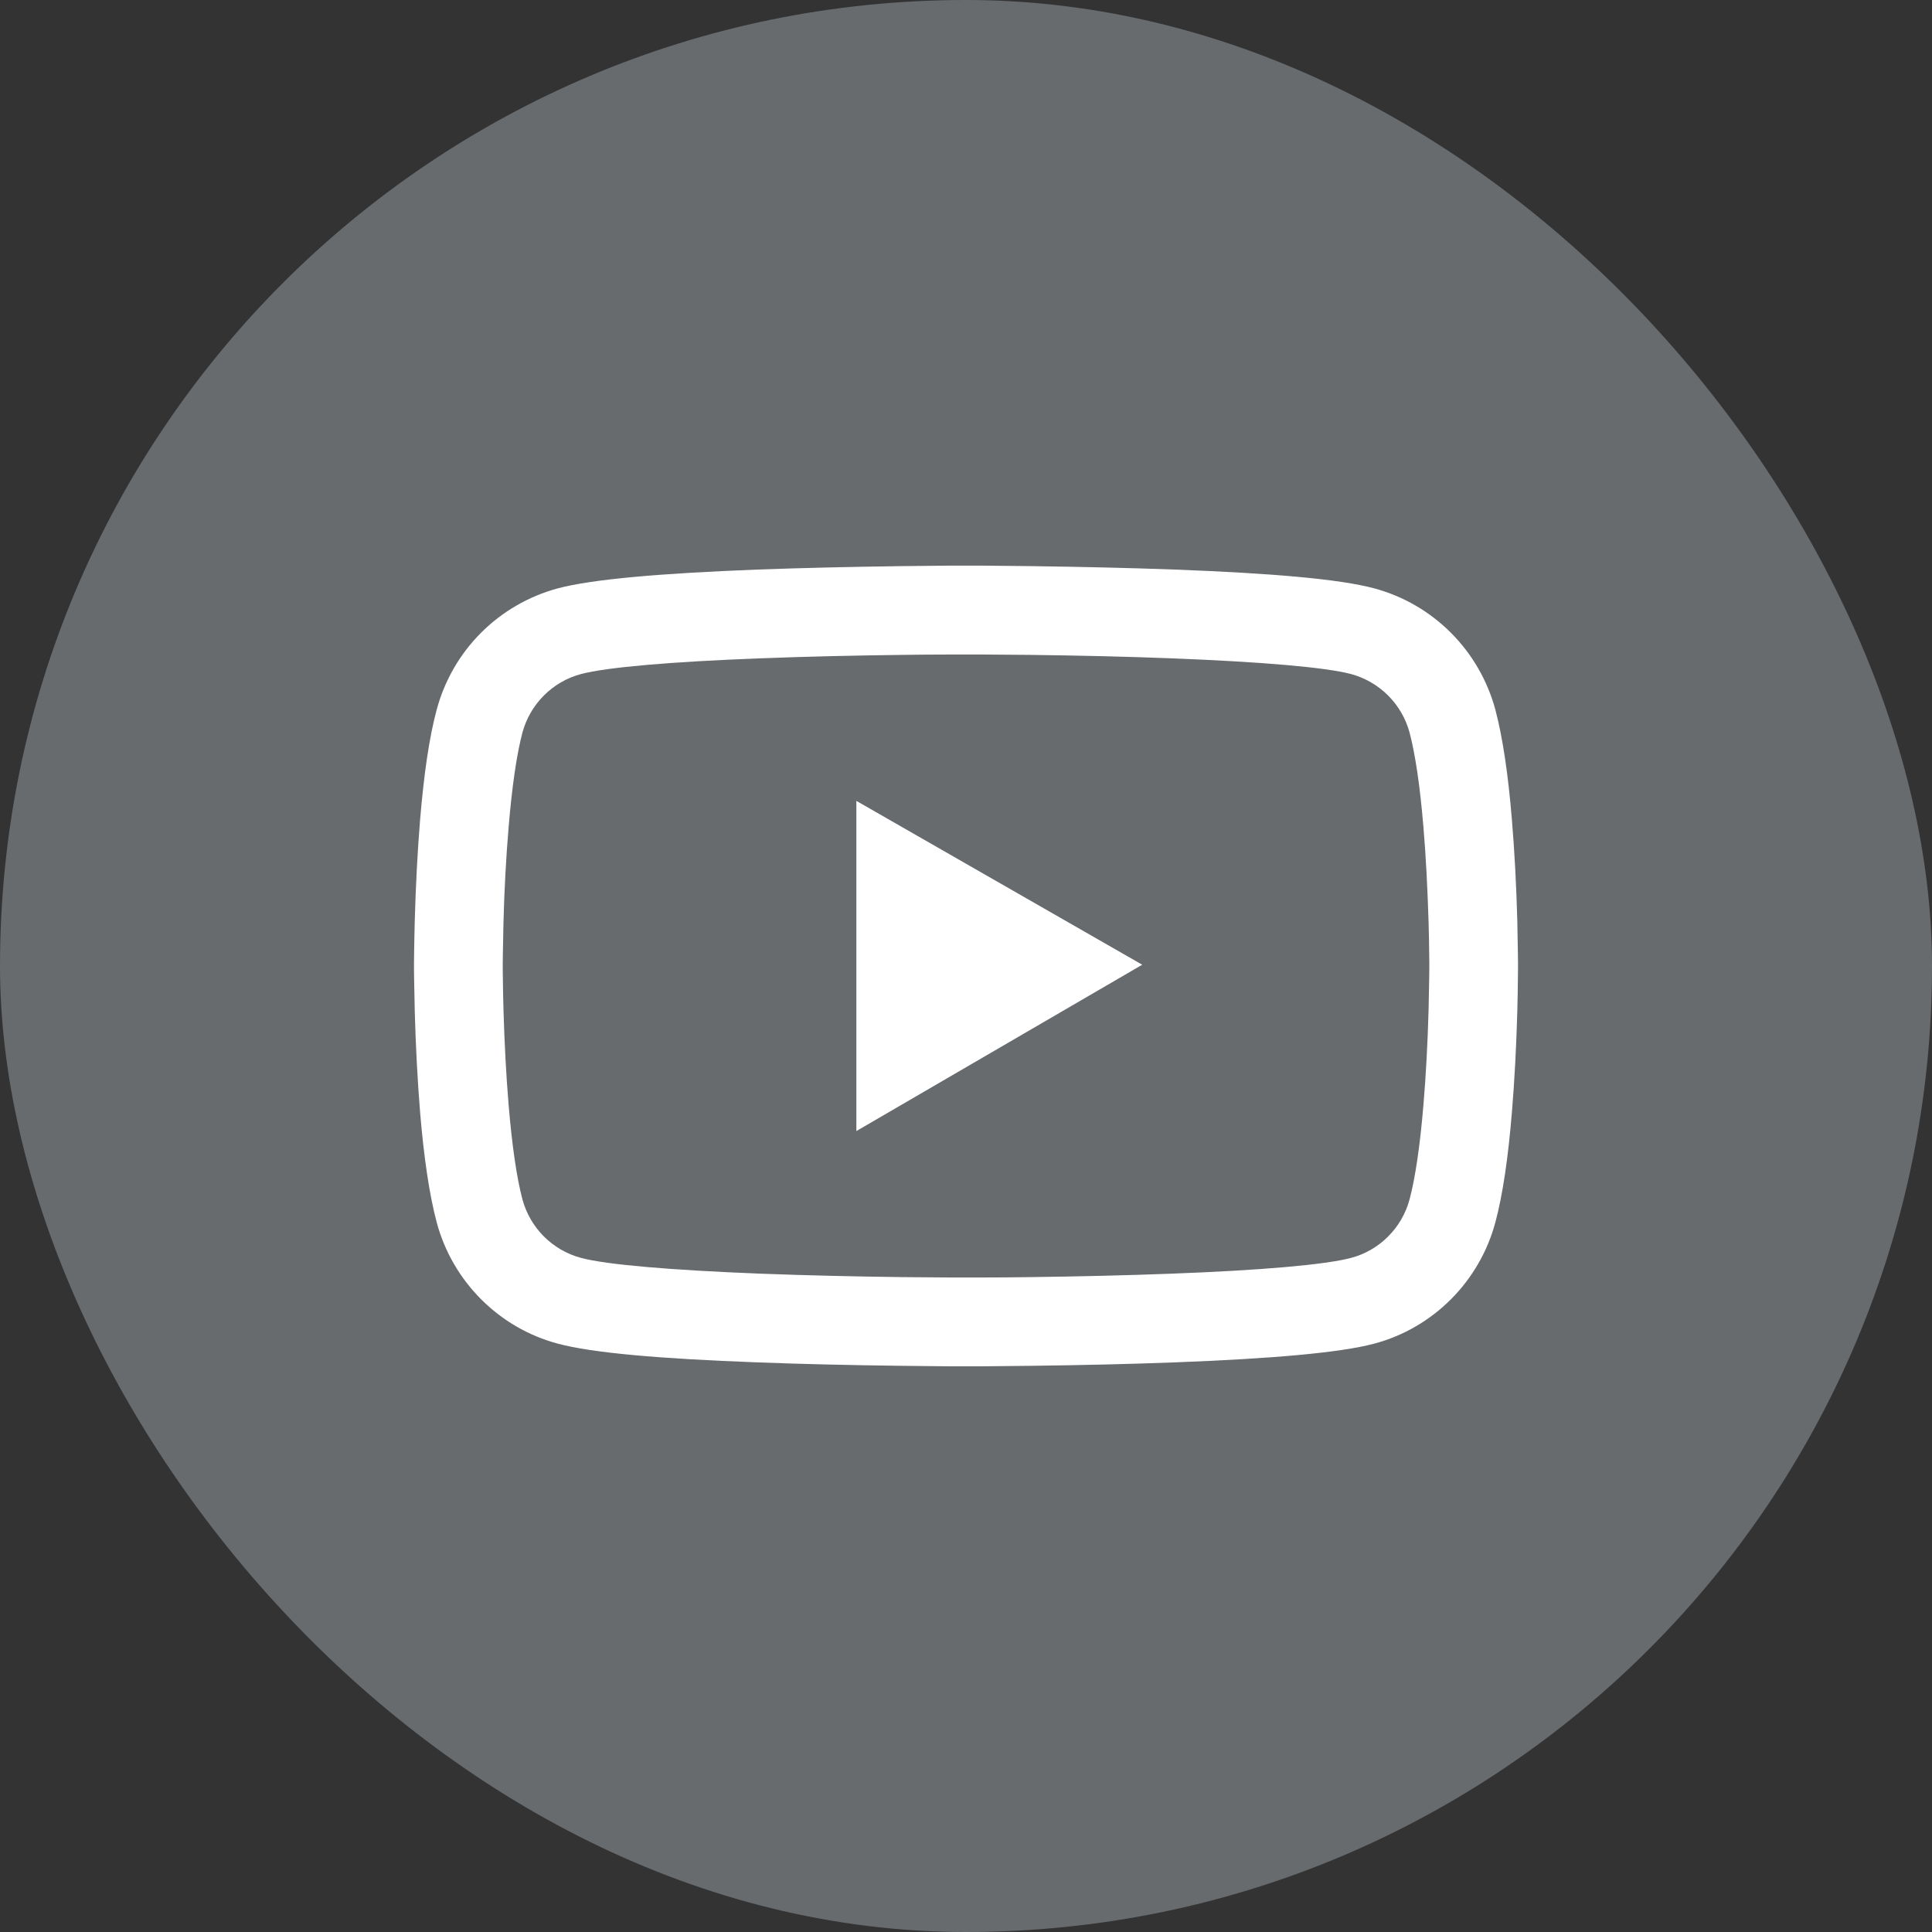
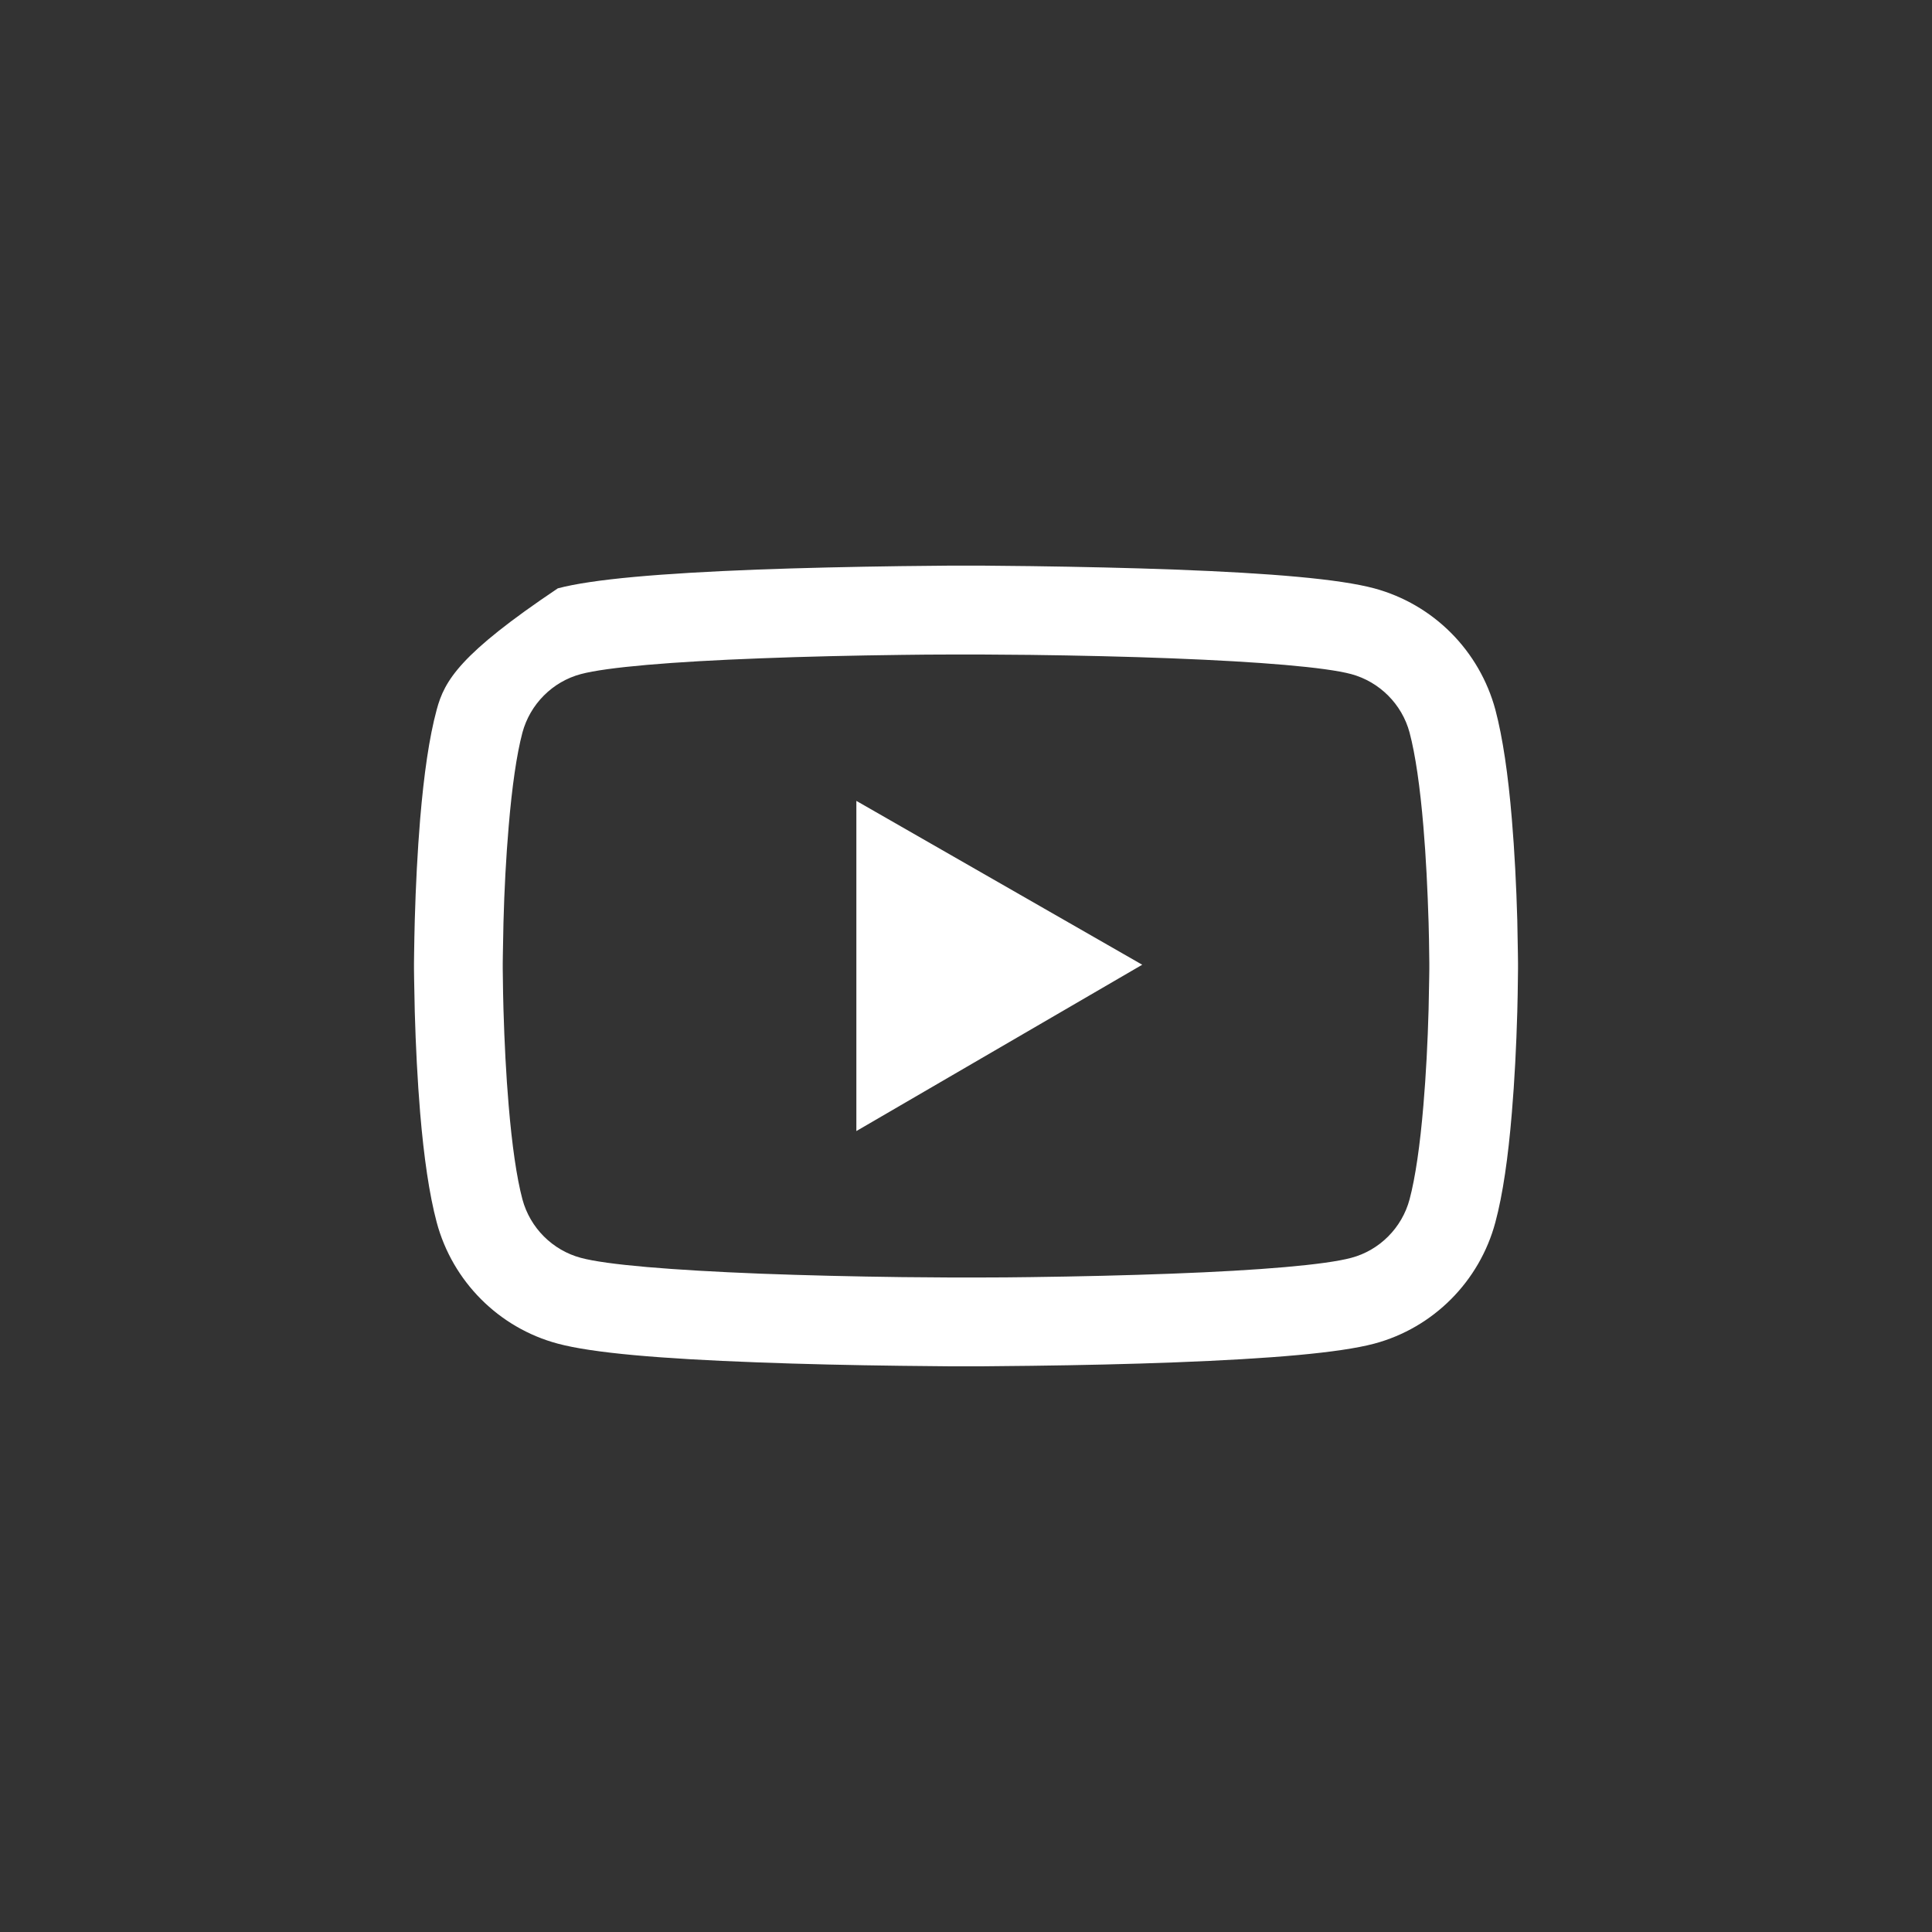
<svg xmlns="http://www.w3.org/2000/svg" width="32" height="32" viewBox="0 0 32 32" fill="none">
  <rect x="0" y="0" width="32" height="32" fill="#333333" stroke="none" />
-   <rect width="32" height="32" rx="16" fill="#676B6E" />
  <g clip-path="url(#clip0_26_69402)">
-     <path d="M25.143 15.943C25.143 15.898 25.143 15.847 25.141 15.787C25.139 15.622 25.135 15.437 25.131 15.239C25.115 14.669 25.086 14.102 25.041 13.567C24.98 12.83 24.89 12.216 24.768 11.755C24.638 11.274 24.385 10.835 24.033 10.482C23.681 10.129 23.243 9.875 22.762 9.745C22.184 9.59 21.053 9.494 19.462 9.434C18.704 9.406 17.894 9.388 17.084 9.377C16.8 9.373 16.537 9.371 16.3 9.369H15.7C15.463 9.371 15.2 9.373 14.917 9.377C14.106 9.388 13.296 9.406 12.539 9.434C10.947 9.496 9.815 9.592 9.239 9.745C8.758 9.875 8.319 10.129 7.967 10.481C7.615 10.834 7.362 11.273 7.233 11.755C7.108 12.216 7.021 12.83 6.959 13.567C6.915 14.102 6.886 14.669 6.87 15.239C6.864 15.437 6.862 15.622 6.859 15.787C6.859 15.847 6.857 15.898 6.857 15.943V16.057C6.857 16.102 6.857 16.153 6.859 16.212C6.862 16.377 6.866 16.563 6.87 16.761C6.886 17.33 6.915 17.898 6.959 18.432C7.021 19.169 7.11 19.783 7.233 20.245C7.494 21.222 8.261 21.994 9.239 22.255C9.815 22.41 10.947 22.506 12.539 22.565C13.296 22.594 14.106 22.612 14.917 22.622C15.2 22.626 15.463 22.628 15.7 22.63H16.3C16.537 22.628 16.8 22.626 17.084 22.622C17.894 22.612 18.704 22.594 19.462 22.565C21.053 22.504 22.186 22.408 22.762 22.255C23.739 21.994 24.506 21.224 24.768 20.245C24.892 19.783 24.98 19.169 25.041 18.432C25.086 17.898 25.115 17.33 25.131 16.761C25.137 16.563 25.139 16.377 25.141 16.212C25.141 16.153 25.143 16.102 25.143 16.057V15.943ZM23.674 16.049C23.674 16.092 23.674 16.139 23.672 16.194C23.67 16.353 23.666 16.528 23.662 16.718C23.647 17.261 23.619 17.804 23.576 18.308C23.521 18.965 23.443 19.504 23.347 19.865C23.221 20.337 22.849 20.71 22.38 20.834C21.951 20.949 20.872 21.041 19.404 21.096C18.662 21.124 17.861 21.143 17.064 21.153C16.784 21.157 16.525 21.159 16.292 21.159H15.708L14.937 21.153C14.139 21.143 13.341 21.124 12.596 21.096C11.129 21.038 10.047 20.949 9.621 20.834C9.151 20.708 8.78 20.337 8.653 19.865C8.557 19.504 8.48 18.965 8.425 18.308C8.382 17.804 8.355 17.261 8.339 16.718C8.333 16.528 8.331 16.351 8.329 16.194C8.329 16.139 8.327 16.09 8.327 16.049V15.951C8.327 15.908 8.327 15.861 8.329 15.806C8.331 15.647 8.335 15.471 8.339 15.281C8.353 14.739 8.382 14.196 8.425 13.692C8.48 13.034 8.557 12.496 8.653 12.134C8.78 11.663 9.151 11.29 9.621 11.165C10.049 11.051 11.129 10.959 12.596 10.904C13.339 10.875 14.139 10.857 14.937 10.847C15.217 10.843 15.476 10.841 15.708 10.841H16.292L17.064 10.847C17.861 10.857 18.66 10.875 19.404 10.904C20.872 10.961 21.953 11.051 22.38 11.165C22.849 11.292 23.221 11.663 23.347 12.134C23.443 12.496 23.521 13.034 23.576 13.692C23.619 14.196 23.645 14.739 23.662 15.281C23.668 15.471 23.67 15.649 23.672 15.806C23.672 15.861 23.674 15.91 23.674 15.951V16.049ZM14.184 18.734L18.919 15.979L14.184 13.265V18.734Z" fill="white" />
+     <path d="M25.143 15.943C25.143 15.898 25.143 15.847 25.141 15.787C25.139 15.622 25.135 15.437 25.131 15.239C25.115 14.669 25.086 14.102 25.041 13.567C24.98 12.83 24.89 12.216 24.768 11.755C24.638 11.274 24.385 10.835 24.033 10.482C23.681 10.129 23.243 9.875 22.762 9.745C22.184 9.59 21.053 9.494 19.462 9.434C18.704 9.406 17.894 9.388 17.084 9.377C16.8 9.373 16.537 9.371 16.3 9.369H15.7C15.463 9.371 15.2 9.373 14.917 9.377C14.106 9.388 13.296 9.406 12.539 9.434C10.947 9.496 9.815 9.592 9.239 9.745C7.615 10.834 7.362 11.273 7.233 11.755C7.108 12.216 7.021 12.83 6.959 13.567C6.915 14.102 6.886 14.669 6.87 15.239C6.864 15.437 6.862 15.622 6.859 15.787C6.859 15.847 6.857 15.898 6.857 15.943V16.057C6.857 16.102 6.857 16.153 6.859 16.212C6.862 16.377 6.866 16.563 6.87 16.761C6.886 17.33 6.915 17.898 6.959 18.432C7.021 19.169 7.11 19.783 7.233 20.245C7.494 21.222 8.261 21.994 9.239 22.255C9.815 22.41 10.947 22.506 12.539 22.565C13.296 22.594 14.106 22.612 14.917 22.622C15.2 22.626 15.463 22.628 15.7 22.63H16.3C16.537 22.628 16.8 22.626 17.084 22.622C17.894 22.612 18.704 22.594 19.462 22.565C21.053 22.504 22.186 22.408 22.762 22.255C23.739 21.994 24.506 21.224 24.768 20.245C24.892 19.783 24.98 19.169 25.041 18.432C25.086 17.898 25.115 17.33 25.131 16.761C25.137 16.563 25.139 16.377 25.141 16.212C25.141 16.153 25.143 16.102 25.143 16.057V15.943ZM23.674 16.049C23.674 16.092 23.674 16.139 23.672 16.194C23.67 16.353 23.666 16.528 23.662 16.718C23.647 17.261 23.619 17.804 23.576 18.308C23.521 18.965 23.443 19.504 23.347 19.865C23.221 20.337 22.849 20.71 22.38 20.834C21.951 20.949 20.872 21.041 19.404 21.096C18.662 21.124 17.861 21.143 17.064 21.153C16.784 21.157 16.525 21.159 16.292 21.159H15.708L14.937 21.153C14.139 21.143 13.341 21.124 12.596 21.096C11.129 21.038 10.047 20.949 9.621 20.834C9.151 20.708 8.78 20.337 8.653 19.865C8.557 19.504 8.48 18.965 8.425 18.308C8.382 17.804 8.355 17.261 8.339 16.718C8.333 16.528 8.331 16.351 8.329 16.194C8.329 16.139 8.327 16.09 8.327 16.049V15.951C8.327 15.908 8.327 15.861 8.329 15.806C8.331 15.647 8.335 15.471 8.339 15.281C8.353 14.739 8.382 14.196 8.425 13.692C8.48 13.034 8.557 12.496 8.653 12.134C8.78 11.663 9.151 11.29 9.621 11.165C10.049 11.051 11.129 10.959 12.596 10.904C13.339 10.875 14.139 10.857 14.937 10.847C15.217 10.843 15.476 10.841 15.708 10.841H16.292L17.064 10.847C17.861 10.857 18.66 10.875 19.404 10.904C20.872 10.961 21.953 11.051 22.38 11.165C22.849 11.292 23.221 11.663 23.347 12.134C23.443 12.496 23.521 13.034 23.576 13.692C23.619 14.196 23.645 14.739 23.662 15.281C23.668 15.471 23.67 15.649 23.672 15.806C23.672 15.861 23.674 15.91 23.674 15.951V16.049ZM14.184 18.734L18.919 15.979L14.184 13.265V18.734Z" fill="white" />
  </g>
  <defs>
    <clipPath id="clip0_26_69402">
      <rect width="18.286" height="18.286" fill="white" transform="translate(6.857 6.856)" />
    </clipPath>
  </defs>
</svg>